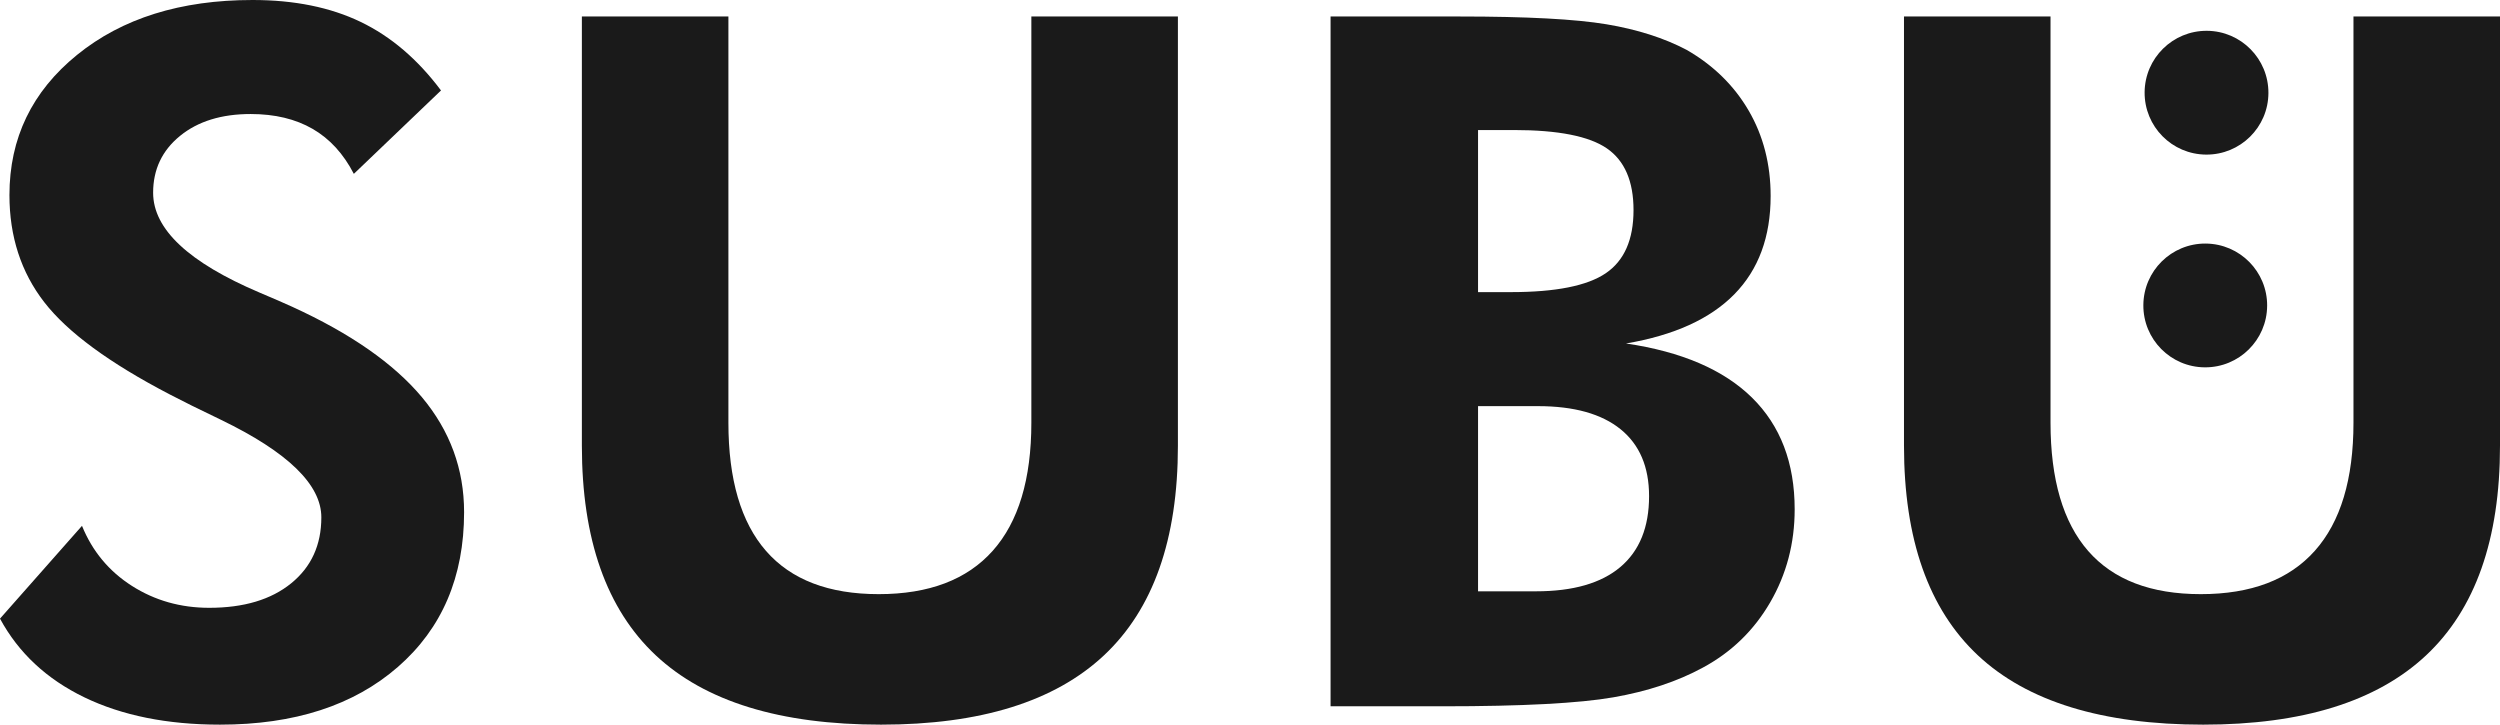
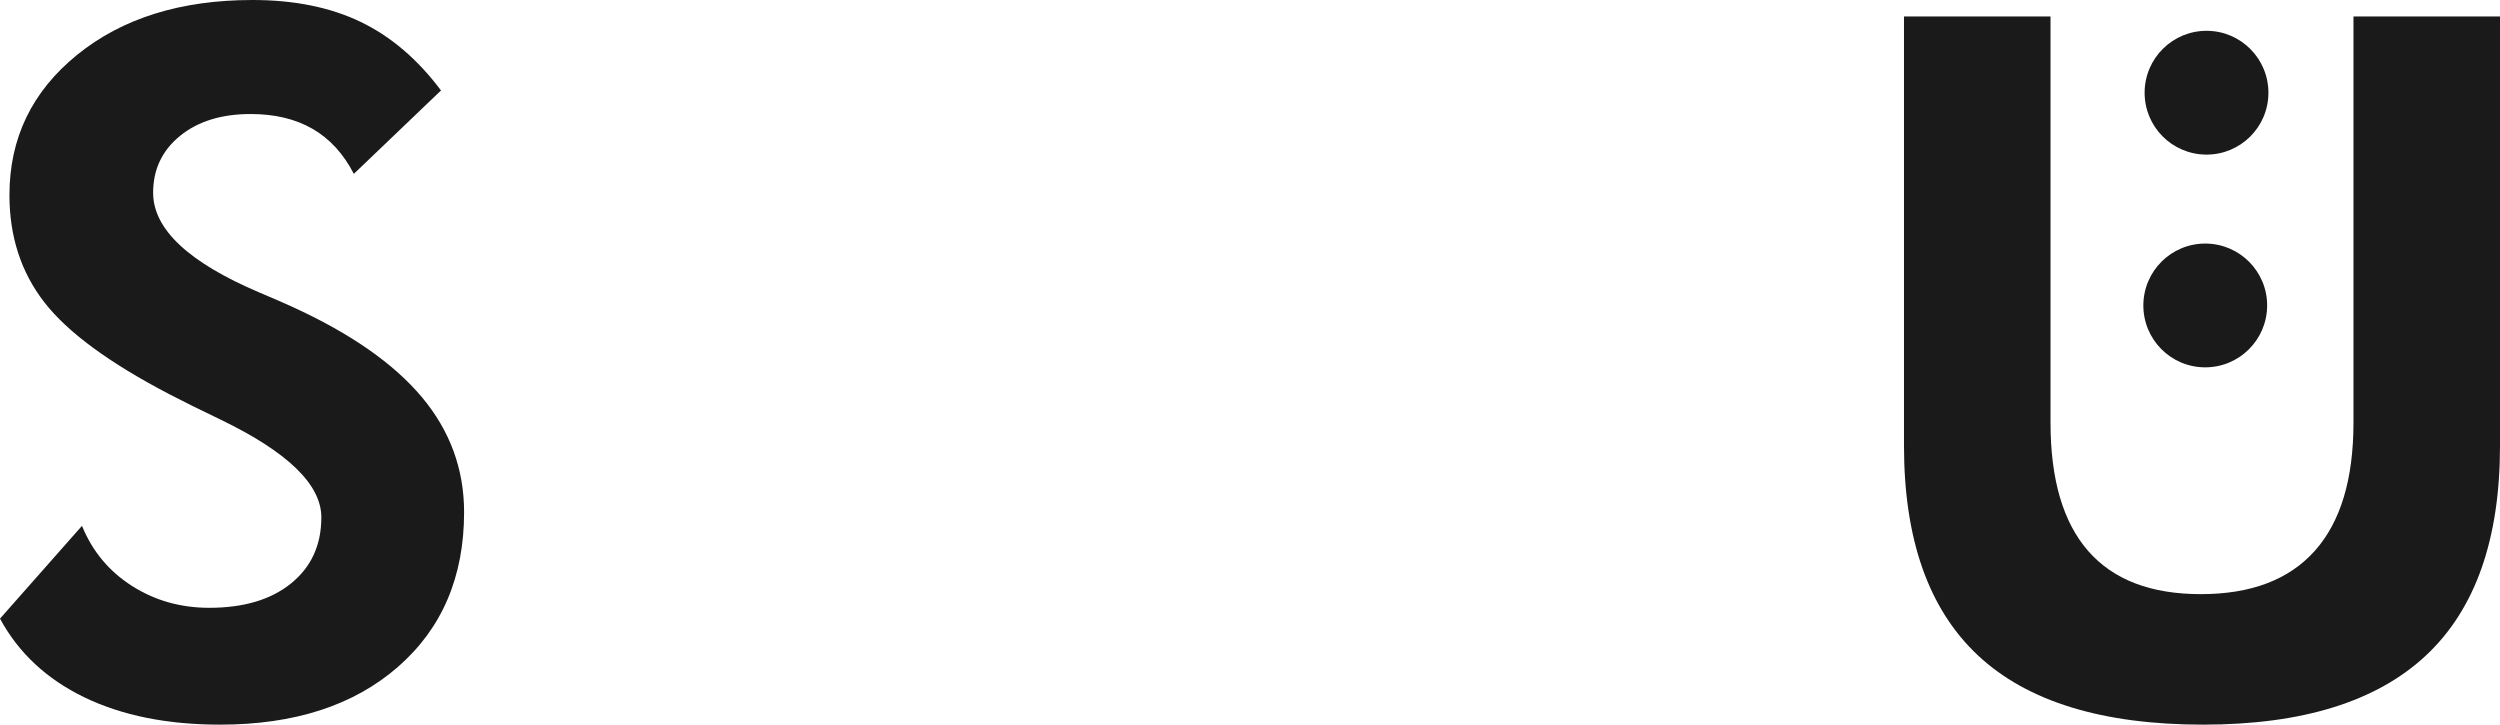
<svg xmlns="http://www.w3.org/2000/svg" id="_レイヤー_2" data-name="レイヤー 2" viewBox="0 0 228.246 66.16">
  <defs>
    <style>
      .cls-1 {
        fill: #1a1a1a;
        stroke-width: 0px;
      }
    </style>
  </defs>
  <g id="_レイヤー_2-2" data-name=" レイヤー 2">
    <g>
      <g>
        <path class="cls-1" d="m0,56.481l7.485-8.474c.946,2.323,2.466,4.151,4.56,5.485,2.093,1.333,4.445,2,7.055,2,3.154,0,5.649-.745,7.485-2.237,1.835-1.491,2.753-3.498,2.753-6.022,0-2.982-3.054-5.95-9.162-8.905-1.979-.946-3.542-1.721-4.689-2.323-5.506-2.867-9.32-5.671-11.442-8.41-2.123-2.738-3.183-6.001-3.183-9.786,0-5.19,2.057-9.456,6.173-12.797C11.148,1.671,16.49,0,23.057,0c3.814,0,7.104.667,9.872,2,2.767,1.333,5.212,3.42,7.334,6.259l-7.958,7.614c-.946-1.835-2.201-3.205-3.764-4.108-1.563-.903-3.449-1.355-5.657-1.355-2.667,0-4.818.667-6.452,2-1.635,1.333-2.452,3.062-2.452,5.184,0,3.327,3.24,6.367,9.722,9.12,1.29.545,2.28.975,2.968,1.29,5.334,2.438,9.284,5.191,11.851,8.259,2.566,3.069,3.85,6.567,3.85,10.496,0,5.908-2.015,10.618-6.044,14.131-4.029,3.513-9.442,5.269-16.239,5.269-4.818,0-8.947-.832-12.389-2.495C4.259,62.001,1.692,59.606 0,56.48v.001Z" />
-         <path class="cls-1" d="m107.541,1.506v39.188c0,8.546-2.252,14.927-6.754,19.142-4.503,4.215-11.285,6.323-20.347,6.323-9.206,0-16.06-2.108-20.562-6.323-4.503-4.216-6.754-10.596-6.754-19.142V1.506h13.378v37.08c0,5.191,1.147,9.098,3.441,11.722,2.294,2.624,5.721,3.936,10.281,3.936,4.588,0,8.058-1.319,10.41-3.958,2.351-2.638,3.527-6.538,3.527-11.7V1.506h13.378Z" />
-         <path class="cls-1" d="m121.479,64.482V1.506h11.787c6.109,0,10.575.237,13.4.71,2.824.473,5.27,1.255,7.334,2.344,2.437,1.405,4.323,3.255,5.657,5.549,1.333,2.295,2,4.89,2,7.786,0,3.728-1.104,6.718-3.312,8.969-2.209,2.252-5.506,3.75-9.894,4.495,5.076.746,8.911,2.395,11.507,4.947,2.595,2.553,3.893,5.951,3.893,10.195,0,3.097-.746,5.93-2.237,8.496-1.492,2.567-3.542,4.553-6.152,5.958-2.323,1.262-5.048,2.166-8.173,2.71-3.126.545-8.302.818-15.529.818h-10.281v0Zm13.464-37.812h3.011c4.072,0,6.954-.573,8.646-1.721,1.692-1.147,2.538-3.068,2.538-5.764,0-2.638-.81-4.517-2.43-5.635-1.621-1.119-4.452-1.678-8.496-1.678h-3.269v14.798h0Zm0,27.316h5.291c3.384,0,5.95-.738,7.7-2.216,1.749-1.477,2.624-3.635,2.624-6.474,0-2.667-.868-4.703-2.603-6.108-1.735-1.405-4.252-2.108-7.549-2.108h-5.463v16.905h0Z" />
        <path class="cls-1" d="m228.246,1.506v39.188c0,8.546-2.252,14.927-6.753,19.142-4.503,4.215-11.285,6.323-20.347,6.323-9.205,0-16.06-2.108-20.562-6.323-4.503-4.216-6.753-10.596-6.753-19.142V1.506h13.378v37.08c0,5.191,1.147,9.098,3.441,11.722,2.294,2.624,5.721,3.936,10.281,3.936,4.588,0,8.058-1.319,10.41-3.958,2.351-2.638,3.527-6.538,3.527-11.7V1.506h13.378-0Z" />
      </g>
      <g>
        <path class="cls-1" d="m207.103,8.498c-.016,3.122-2.565,5.637-5.684,5.617-3.123-.018-5.637-2.561-5.619-5.685.02-3.12,2.568-5.636,5.69-5.617,3.118.02,5.63,2.565,5.613,5.684h0Z" />
        <path class="cls-1" d="m206.986,27.921c-.02,3.121-2.566,5.637-5.689,5.617-3.119-.018-5.633-2.564-5.612-5.684.02-3.12,2.563-5.635,5.685-5.617,3.119.02,5.637,2.563,5.617,5.684h-0Z" />
      </g>
    </g>
  </g>
</svg>